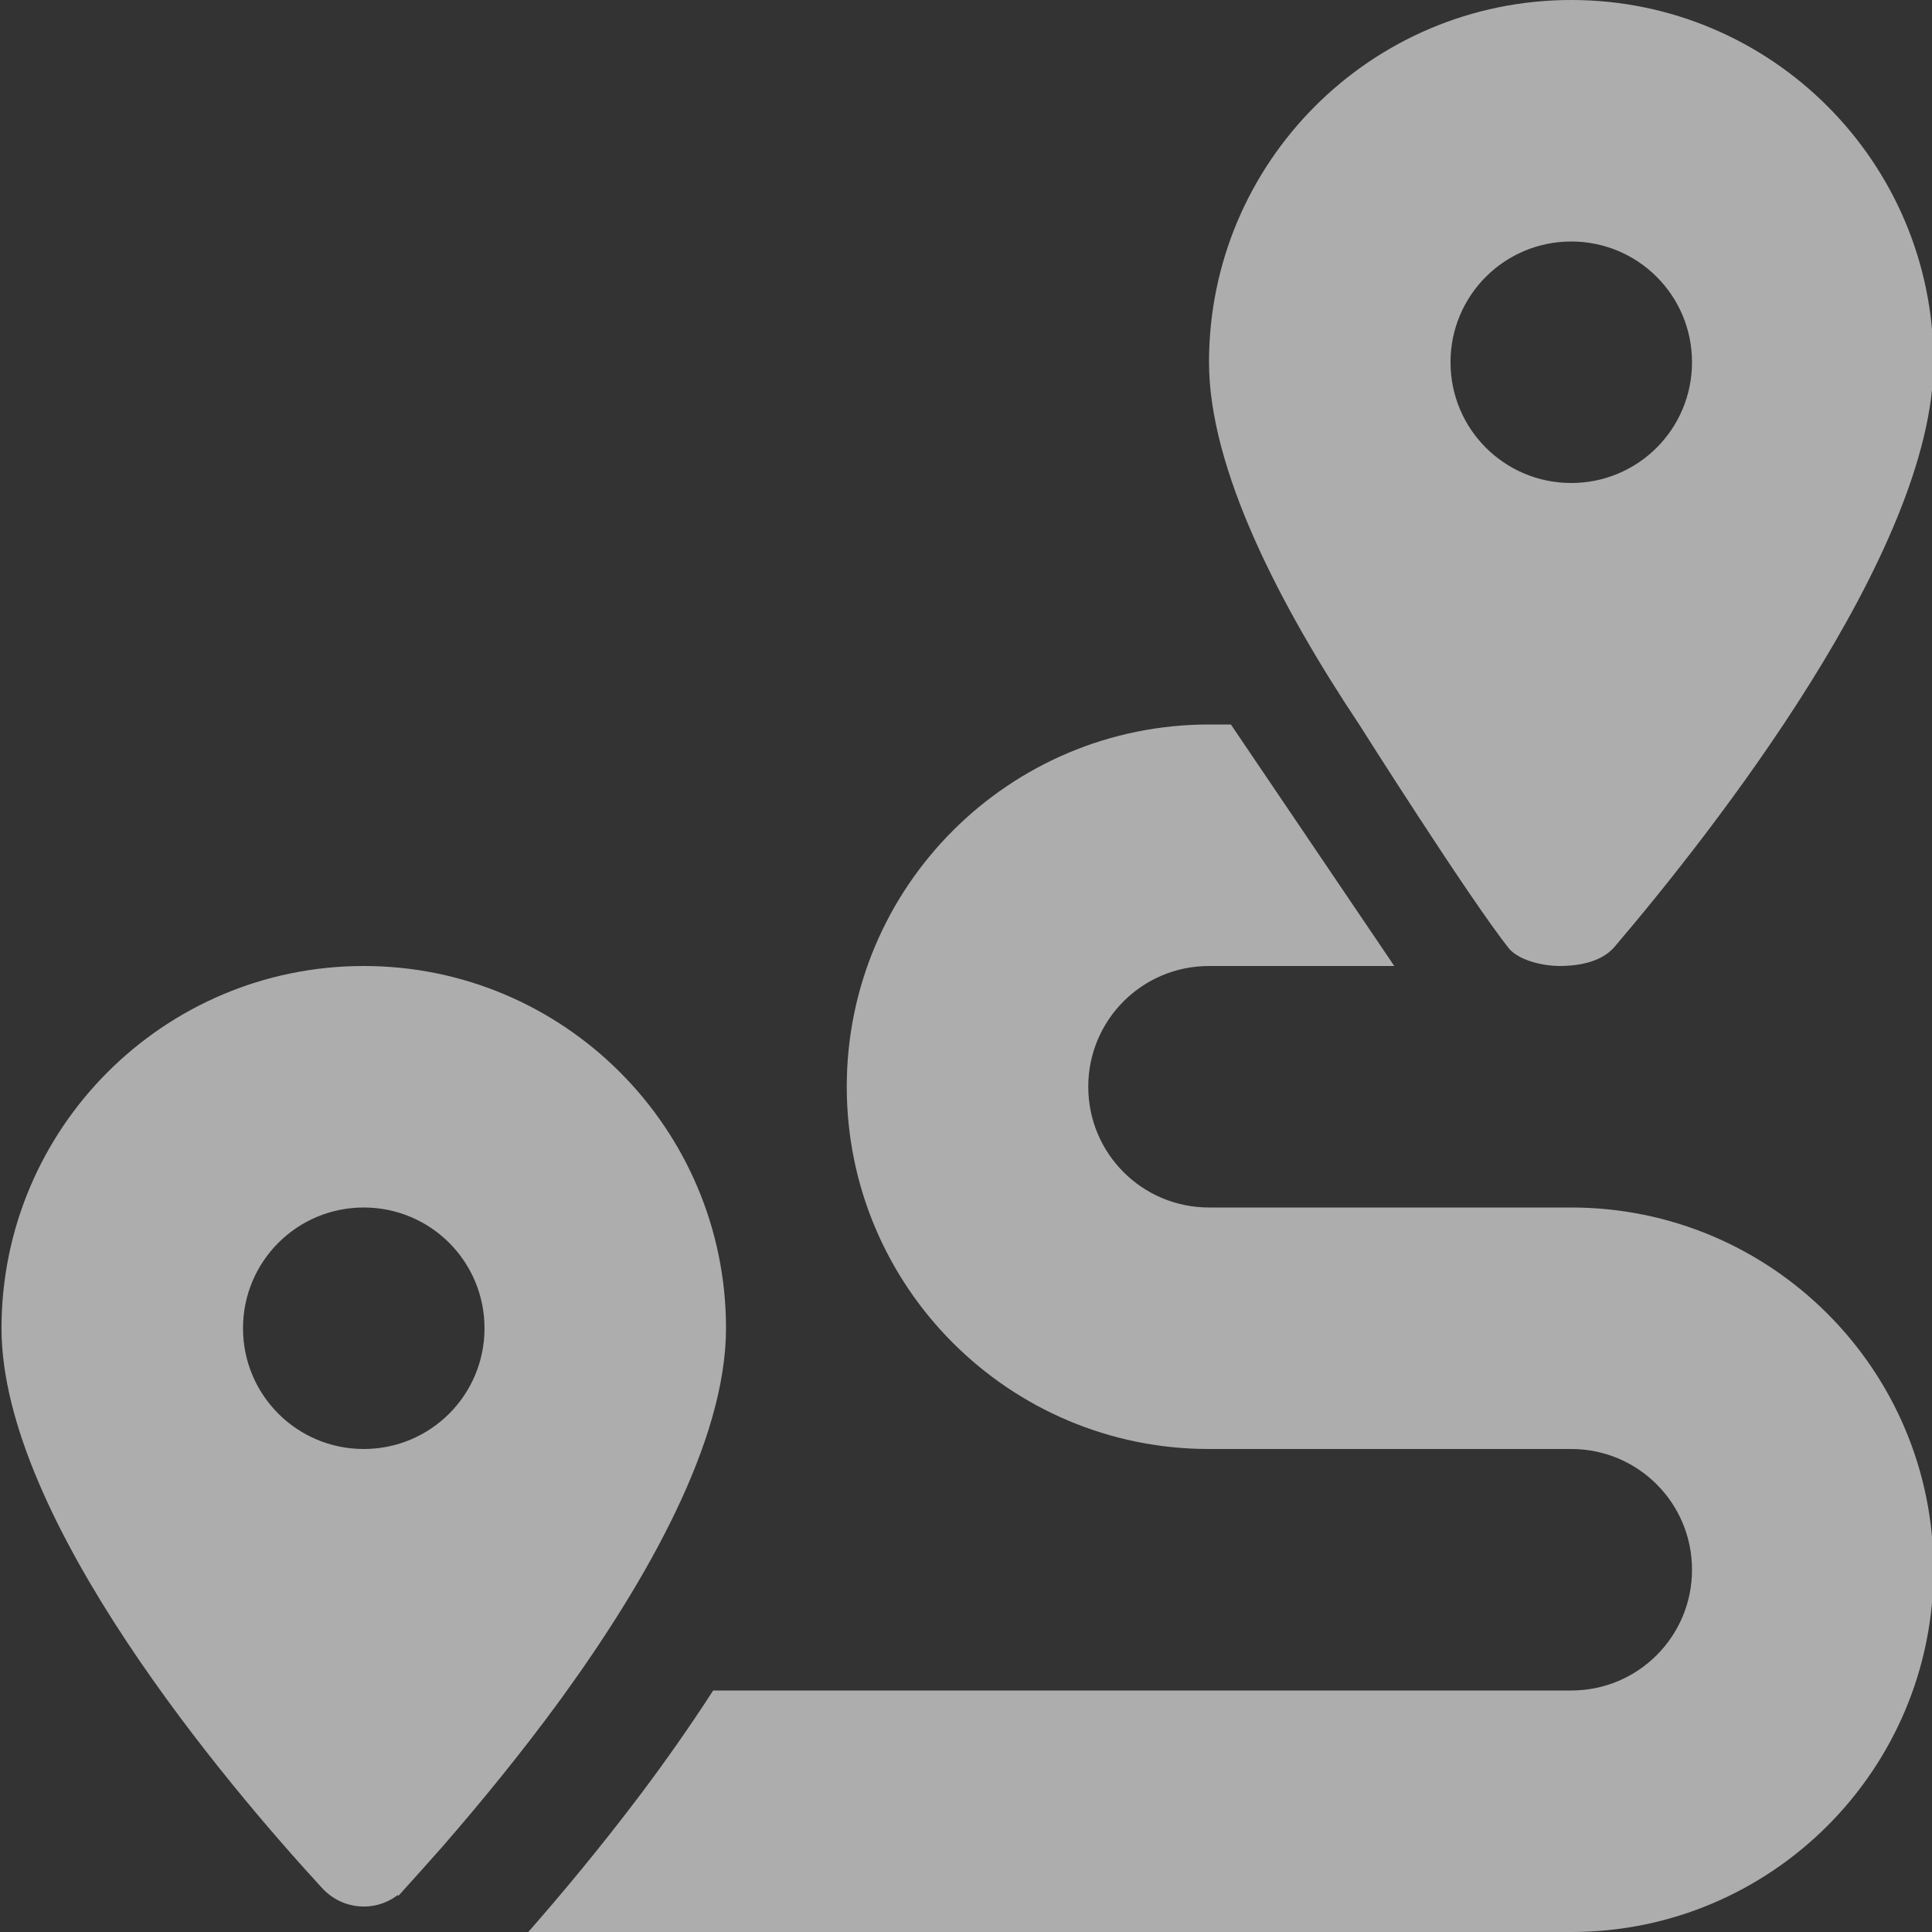
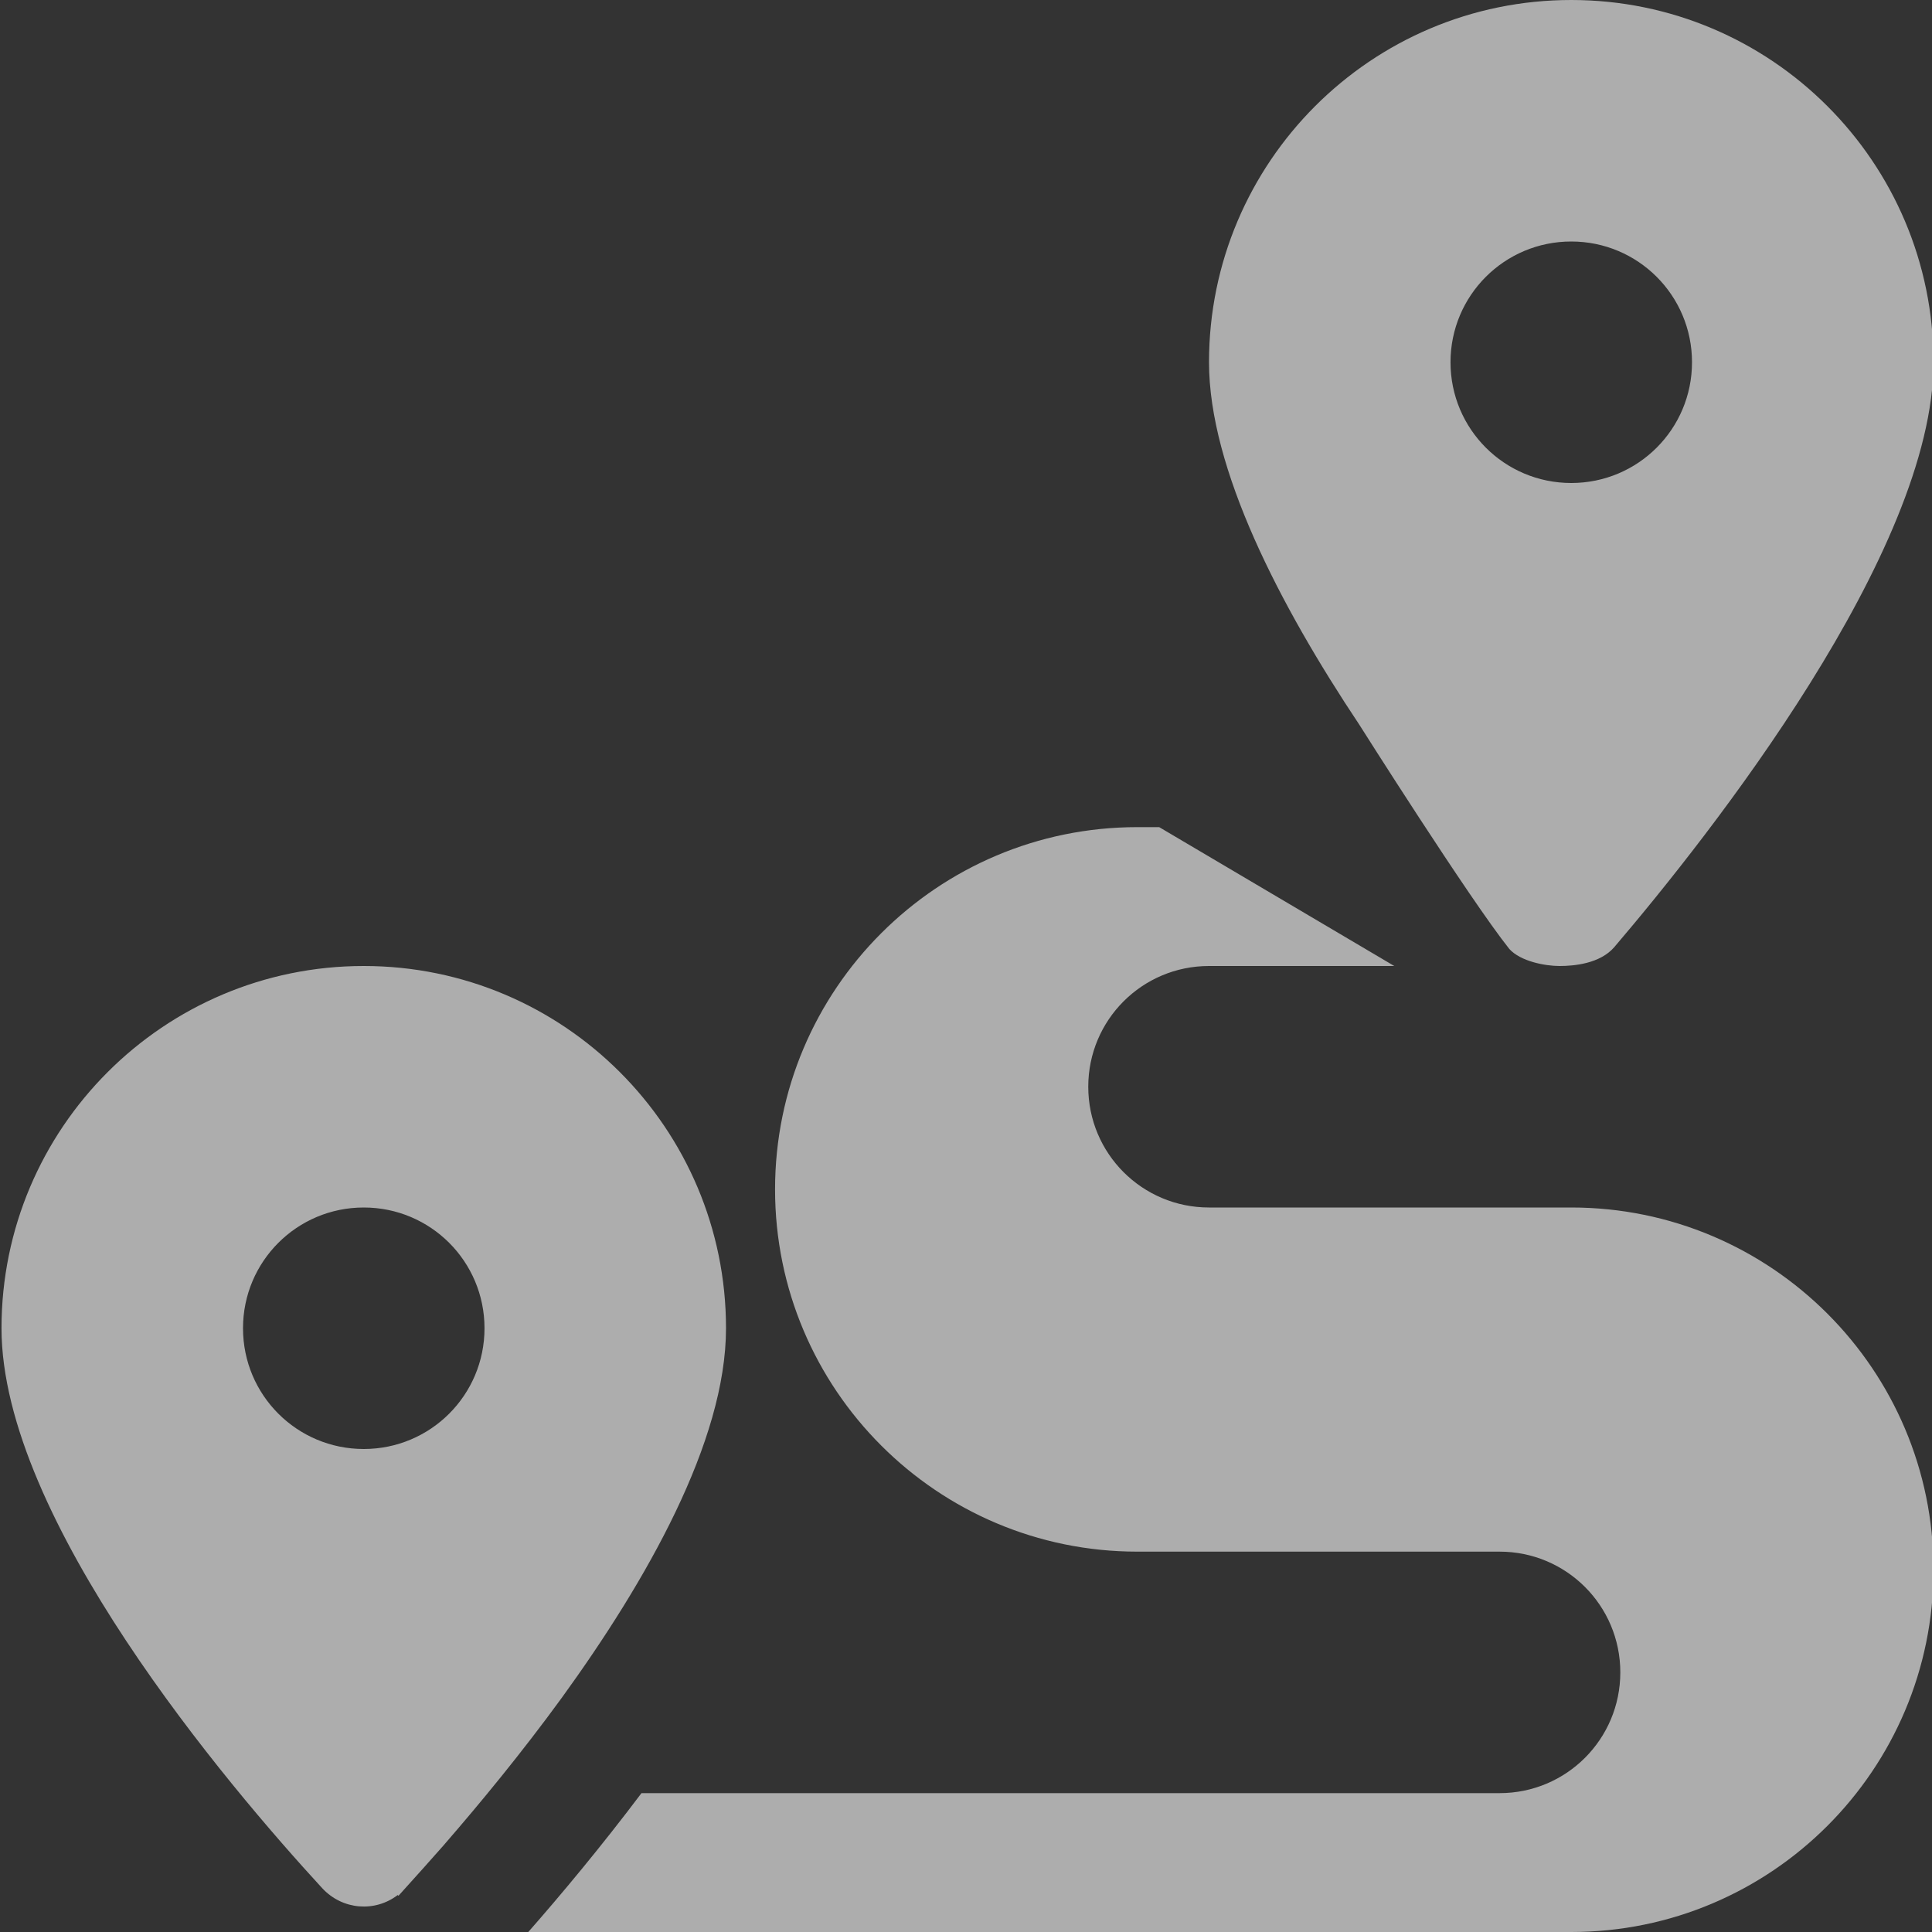
<svg xmlns="http://www.w3.org/2000/svg" version="1.1" id="Layer_1" x="0px" y="0px" viewBox="0 0 512 512" style="enable-background:new 0 0 512 512;" xml:space="preserve">
  <rect x="0" y="0" width="512" height="512" fill="#333333" stroke="none" />
  <style type="text/css">
	.st0{opacity:0.6;fill:#FFFFFF;}
</style>
-   <path class="st0" d="M369.5,256h-49.1c-17.7,0-32,14.3-32,32s14.3,32,32,32h96c53,0,96,43,96,96s-43,96-96,96H140  c8.7-9.9,19.3-22.6,30-36.8c6.3-8.4,12.8-17.6,19-27.2h227.4c17.7,0,32-14.3,32-32s-14.3-32-32-32h-96c-53,0-96-43-96-96  s43-96,96-96h5.8L369.5,256z M360.2,192c-21-31.5-39.8-67.7-39.8-96c0-53,43-96,96-96s96,43,96,96c0,50.2-59.1,125.1-84.6,155  c-3.8,4.4-10.7,5-14.5,5s-10.3-1.2-13.3-4.5C389.4,238.2,360.2,192,360.2,192z M117.5,489.1c-3.8,4.3-7.2,8.1-10.1,11.3l-1.8,2  l-0.2-0.2c-6,4.6-14.6,4-20-1.8C60.2,473,0.4,402.5,0.4,352c0-53,43-96,96-96s96,43,96,96c0,30-21.1,67-43.5,97.9  c-10.7,14.7-21.7,28-30.8,38.5L117.5,489.1z M128.4,352c0-17.7-14.3-32-32-32s-32,14.3-32,32s14.3,32,32,32S128.4,369.7,128.4,352z   M416.4,128c17.7,0,32-14.3,32-32s-14.3-32-32-32s-32,14.3-32,32S398.7,128,416.4,128z" />
+   <path class="st0" d="M369.5,256h-49.1c-17.7,0-32,14.3-32,32s14.3,32,32,32h96c53,0,96,43,96,96s-43,96-96,96H140  c8.7-9.9,19.3-22.6,30-36.8h227.4c17.7,0,32-14.3,32-32s-14.3-32-32-32h-96c-53,0-96-43-96-96  s43-96,96-96h5.8L369.5,256z M360.2,192c-21-31.5-39.8-67.7-39.8-96c0-53,43-96,96-96s96,43,96,96c0,50.2-59.1,125.1-84.6,155  c-3.8,4.4-10.7,5-14.5,5s-10.3-1.2-13.3-4.5C389.4,238.2,360.2,192,360.2,192z M117.5,489.1c-3.8,4.3-7.2,8.1-10.1,11.3l-1.8,2  l-0.2-0.2c-6,4.6-14.6,4-20-1.8C60.2,473,0.4,402.5,0.4,352c0-53,43-96,96-96s96,43,96,96c0,30-21.1,67-43.5,97.9  c-10.7,14.7-21.7,28-30.8,38.5L117.5,489.1z M128.4,352c0-17.7-14.3-32-32-32s-32,14.3-32,32s14.3,32,32,32S128.4,369.7,128.4,352z   M416.4,128c17.7,0,32-14.3,32-32s-14.3-32-32-32s-32,14.3-32,32S398.7,128,416.4,128z" />
</svg>